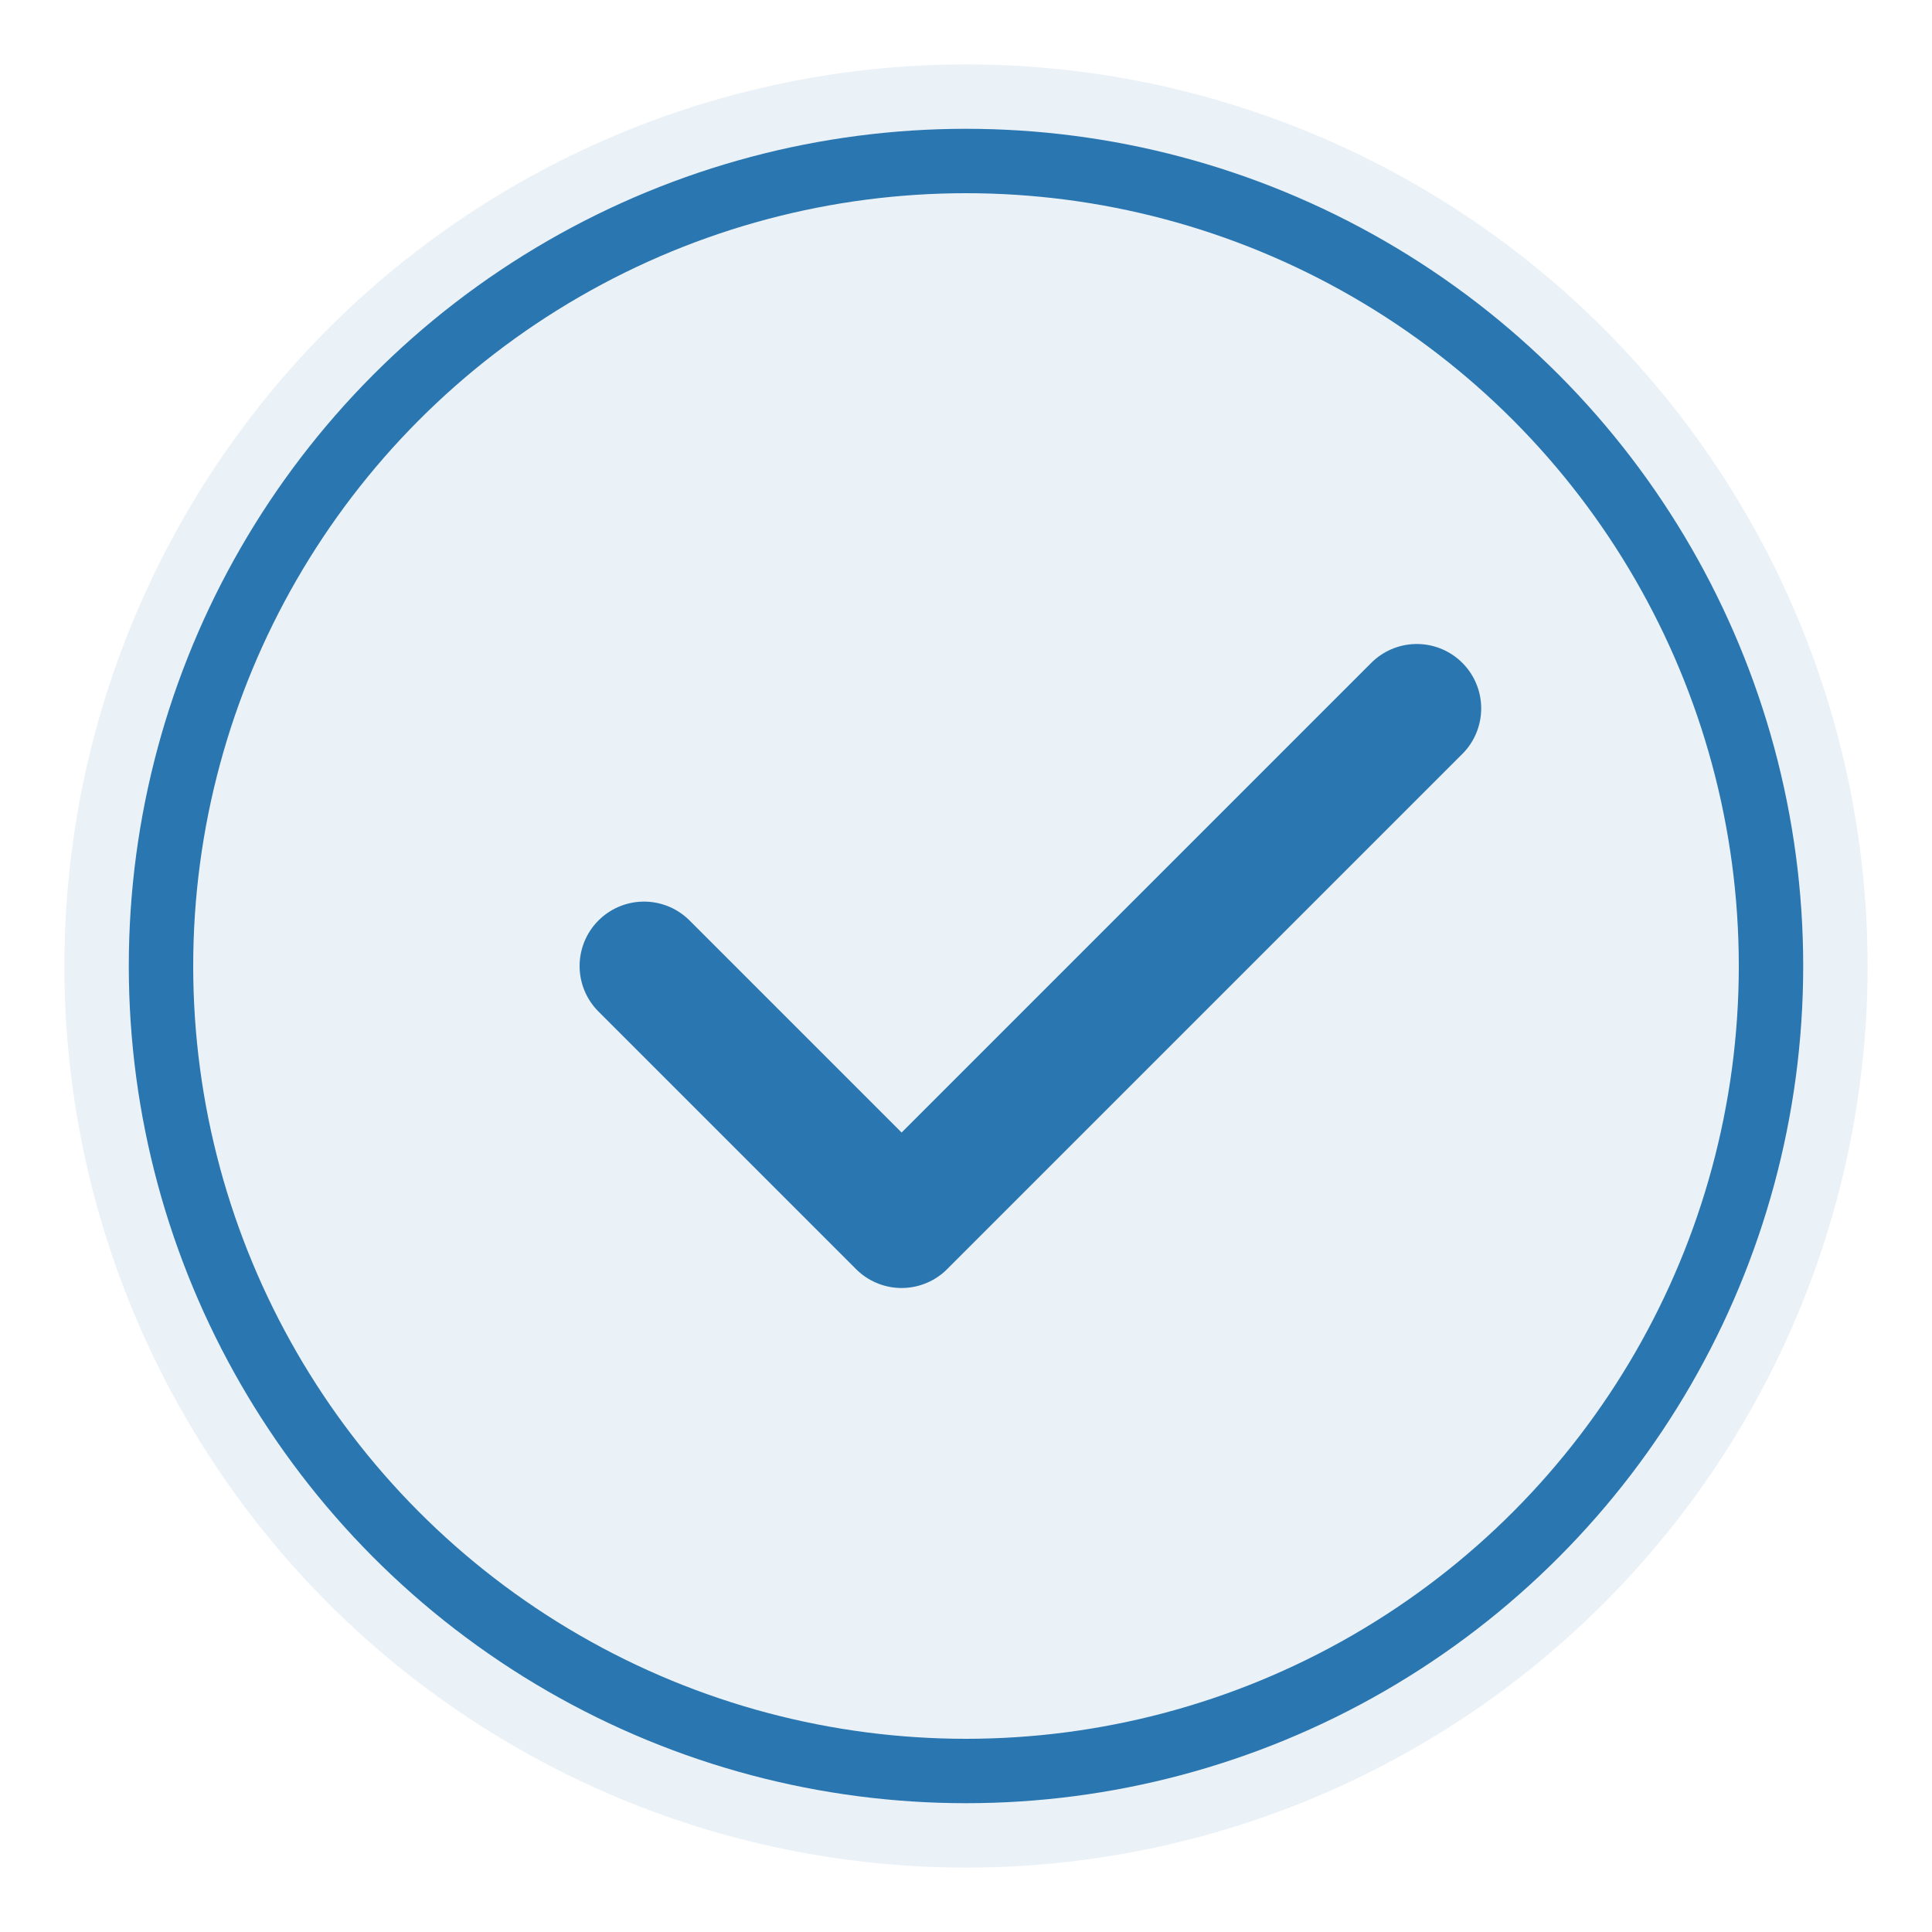
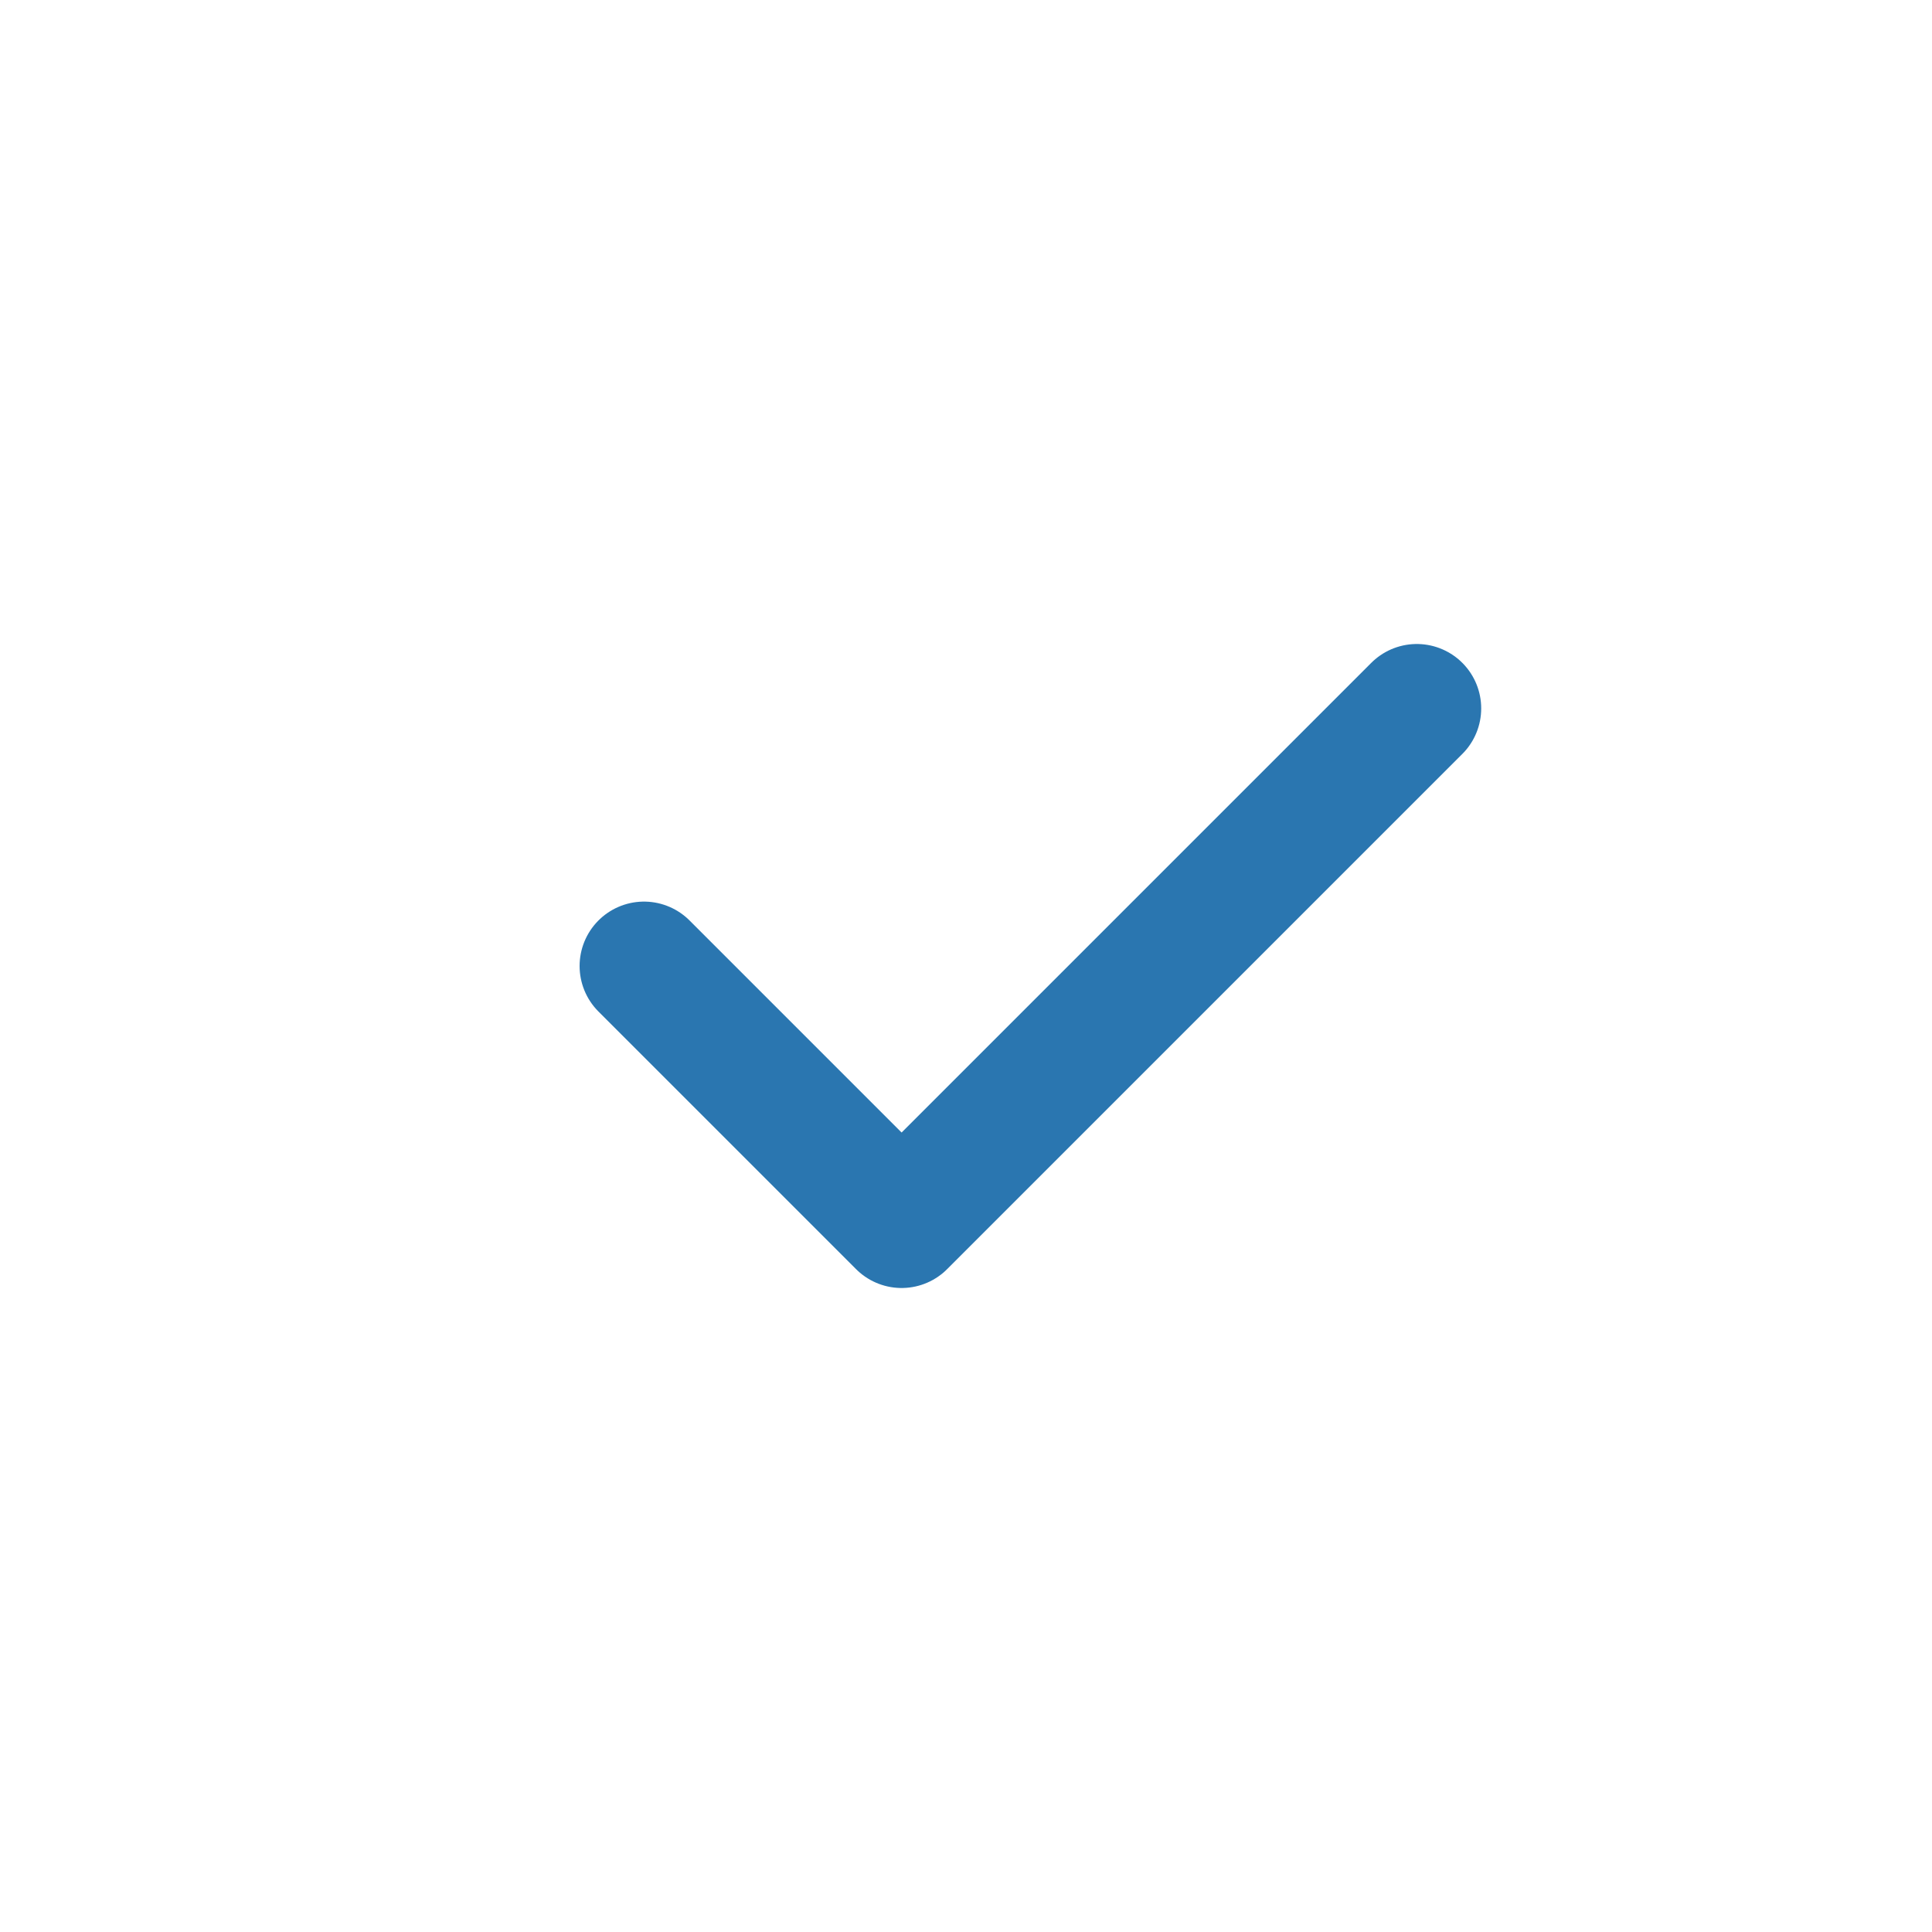
<svg xmlns="http://www.w3.org/2000/svg" width="60" height="60" viewBox="0 0 60 60" fill="none">
-   <circle cx="30" cy="30" r="28" fill="#2a76b0" opacity="0.1" />
  <path d="M20 30l8 8 16-16" stroke="#2a76b0" stroke-width="4" stroke-linecap="round" stroke-linejoin="round" />
-   <circle cx="30" cy="30" r="25" stroke="#2a76b0" stroke-width="2" fill="none" />
</svg>